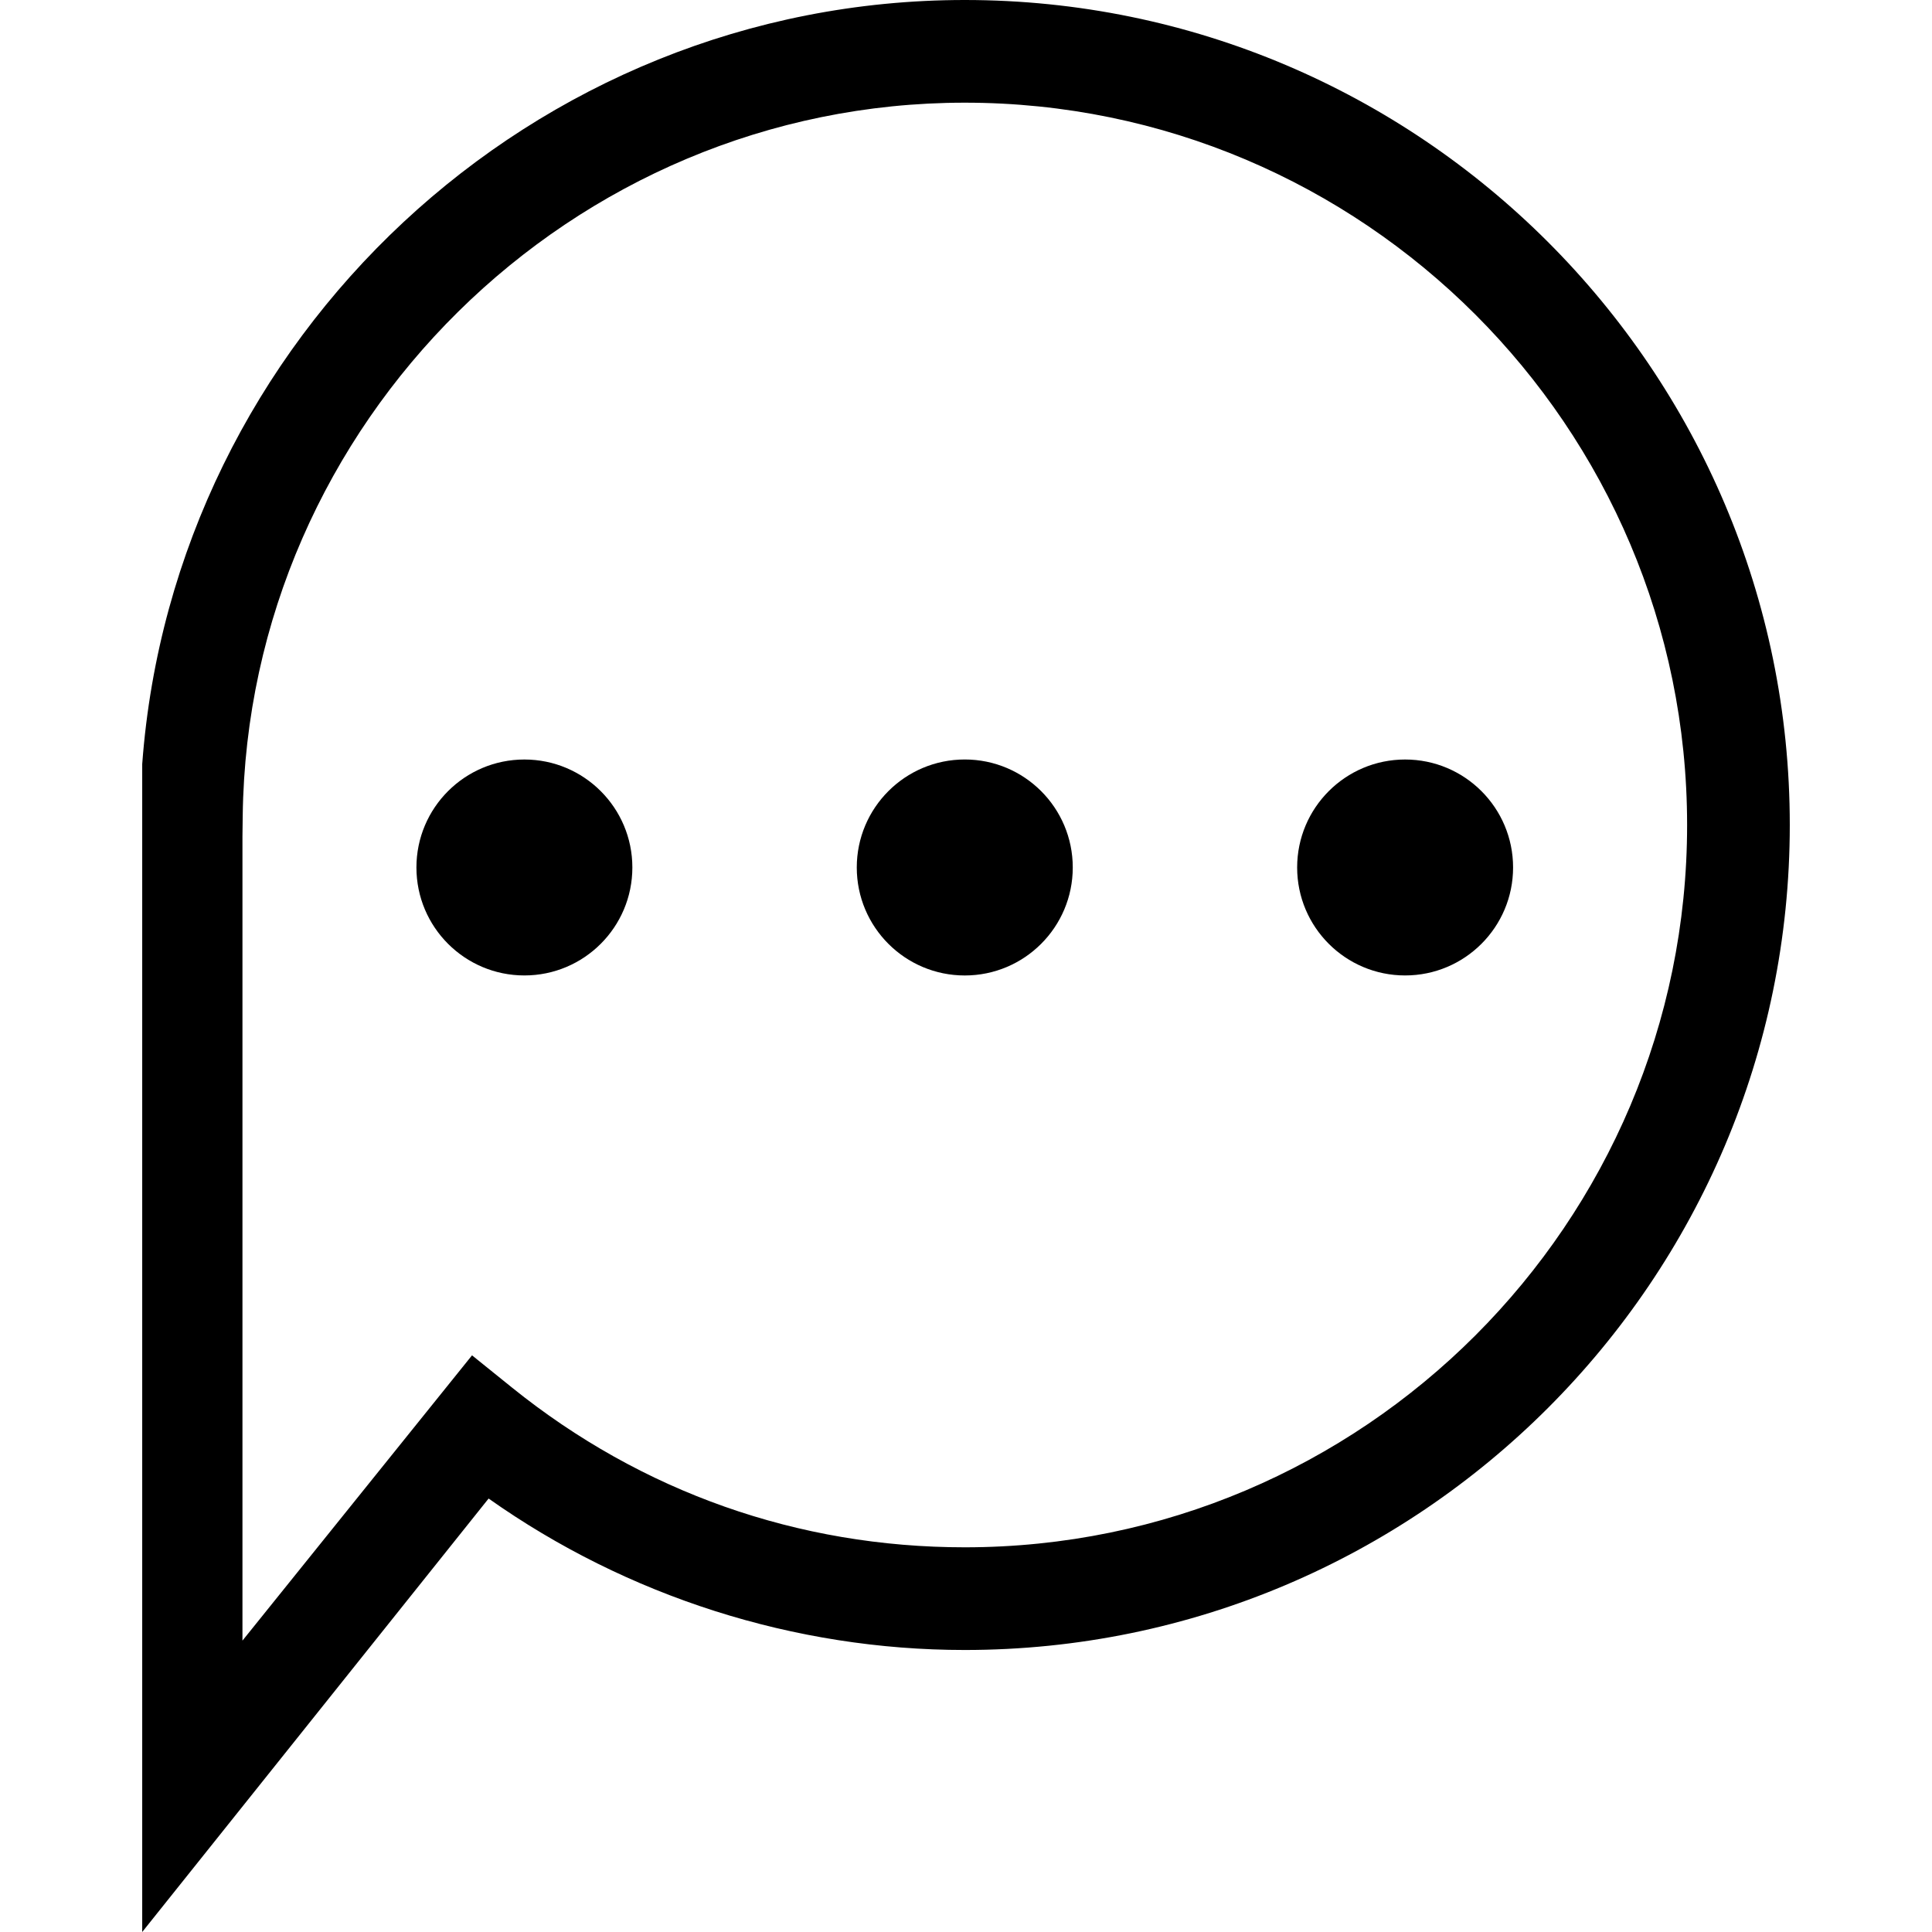
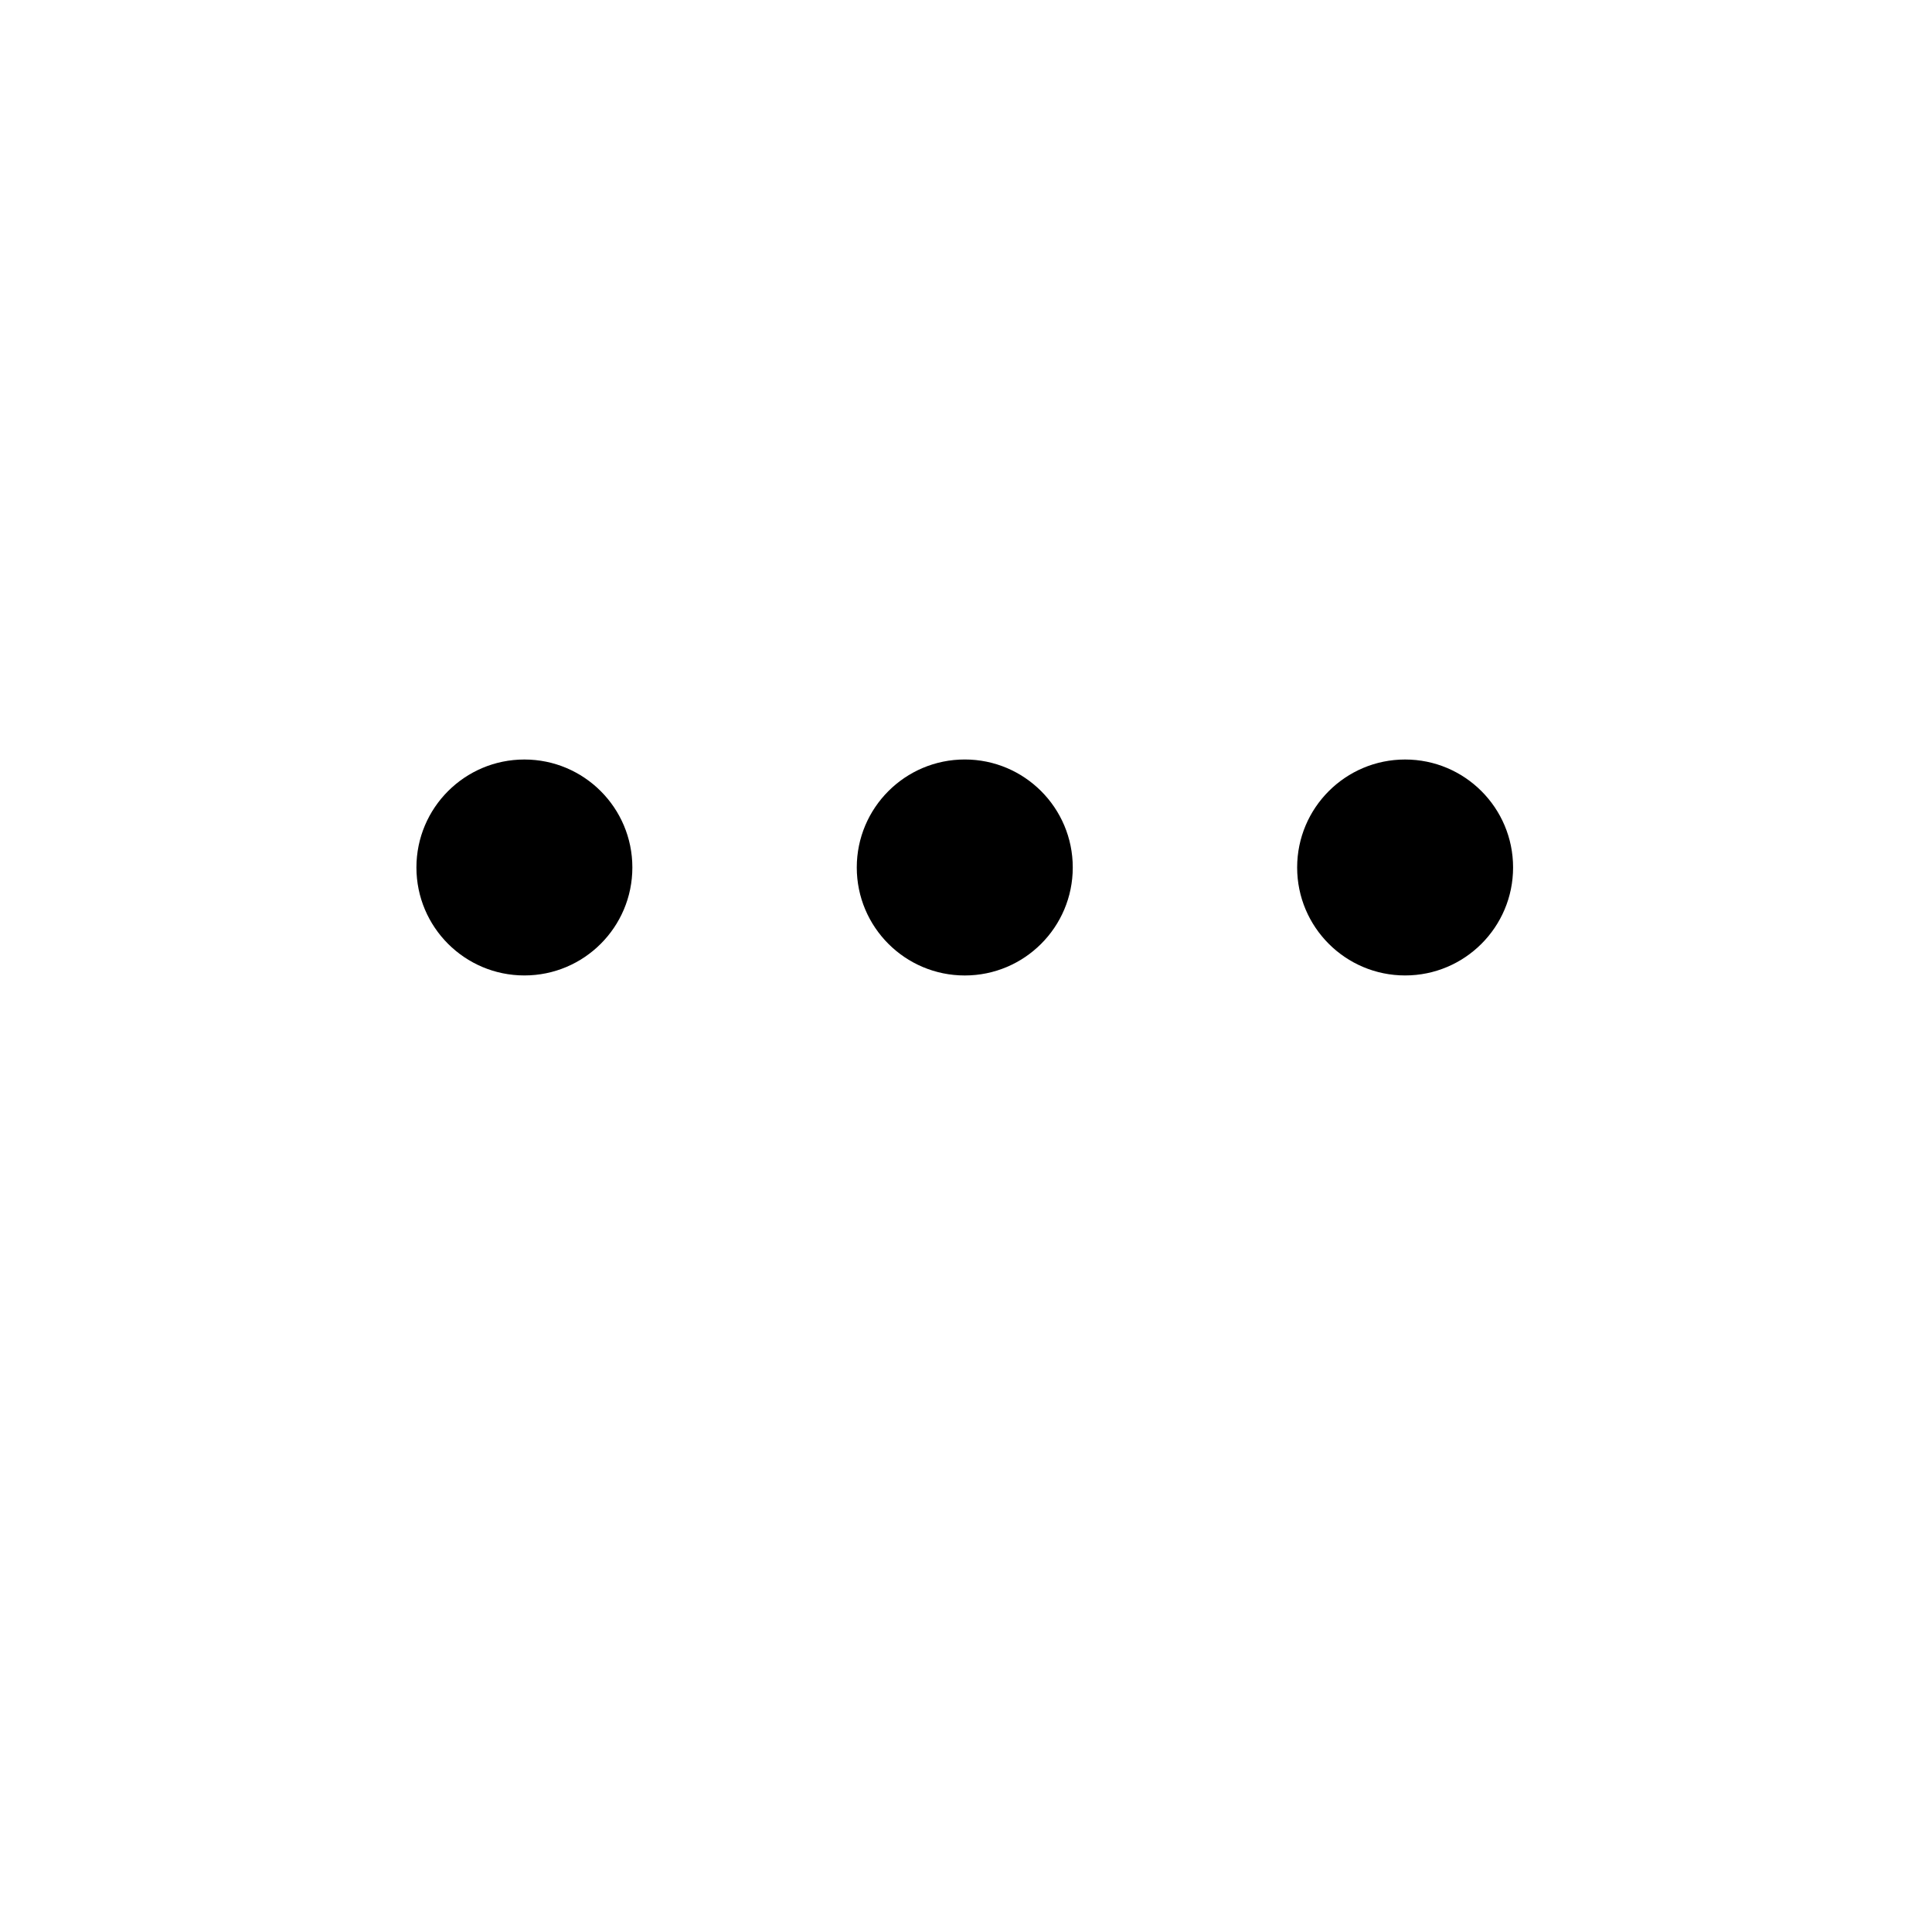
<svg xmlns="http://www.w3.org/2000/svg" fill="#000000" height="800px" width="800px" version="1.1" id="Capa_1" viewBox="0 0 75.262 75.262" xml:space="preserve">
  <g>
-     <path d="M5.54,75.262V29.753h0.001C6.771,13.174,20.75,0,37.583,0c17.722,0,32.139,14.416,32.139,32.136   c0,17.722-14.417,32.14-32.139,32.14c-6.637,0-13.149-2.083-18.549-5.9L5.54,75.262z M9.445,32.585v31.326l8.943-11.113   l1.558,1.256c5.05,4.07,11.149,6.222,17.637,6.222c15.516,0,28.139-12.623,28.139-28.14C65.722,16.622,53.098,4,37.583,4   C22.265,4,9.646,16.461,9.455,31.778L9.445,32.585z" />
    <circle cx="54.737" cy="33.793" r="4.206" />
    <circle cx="37.583" cy="33.793" r="4.207" />
    <circle cx="20.428" cy="33.793" r="4.206" />
  </g>
</svg>